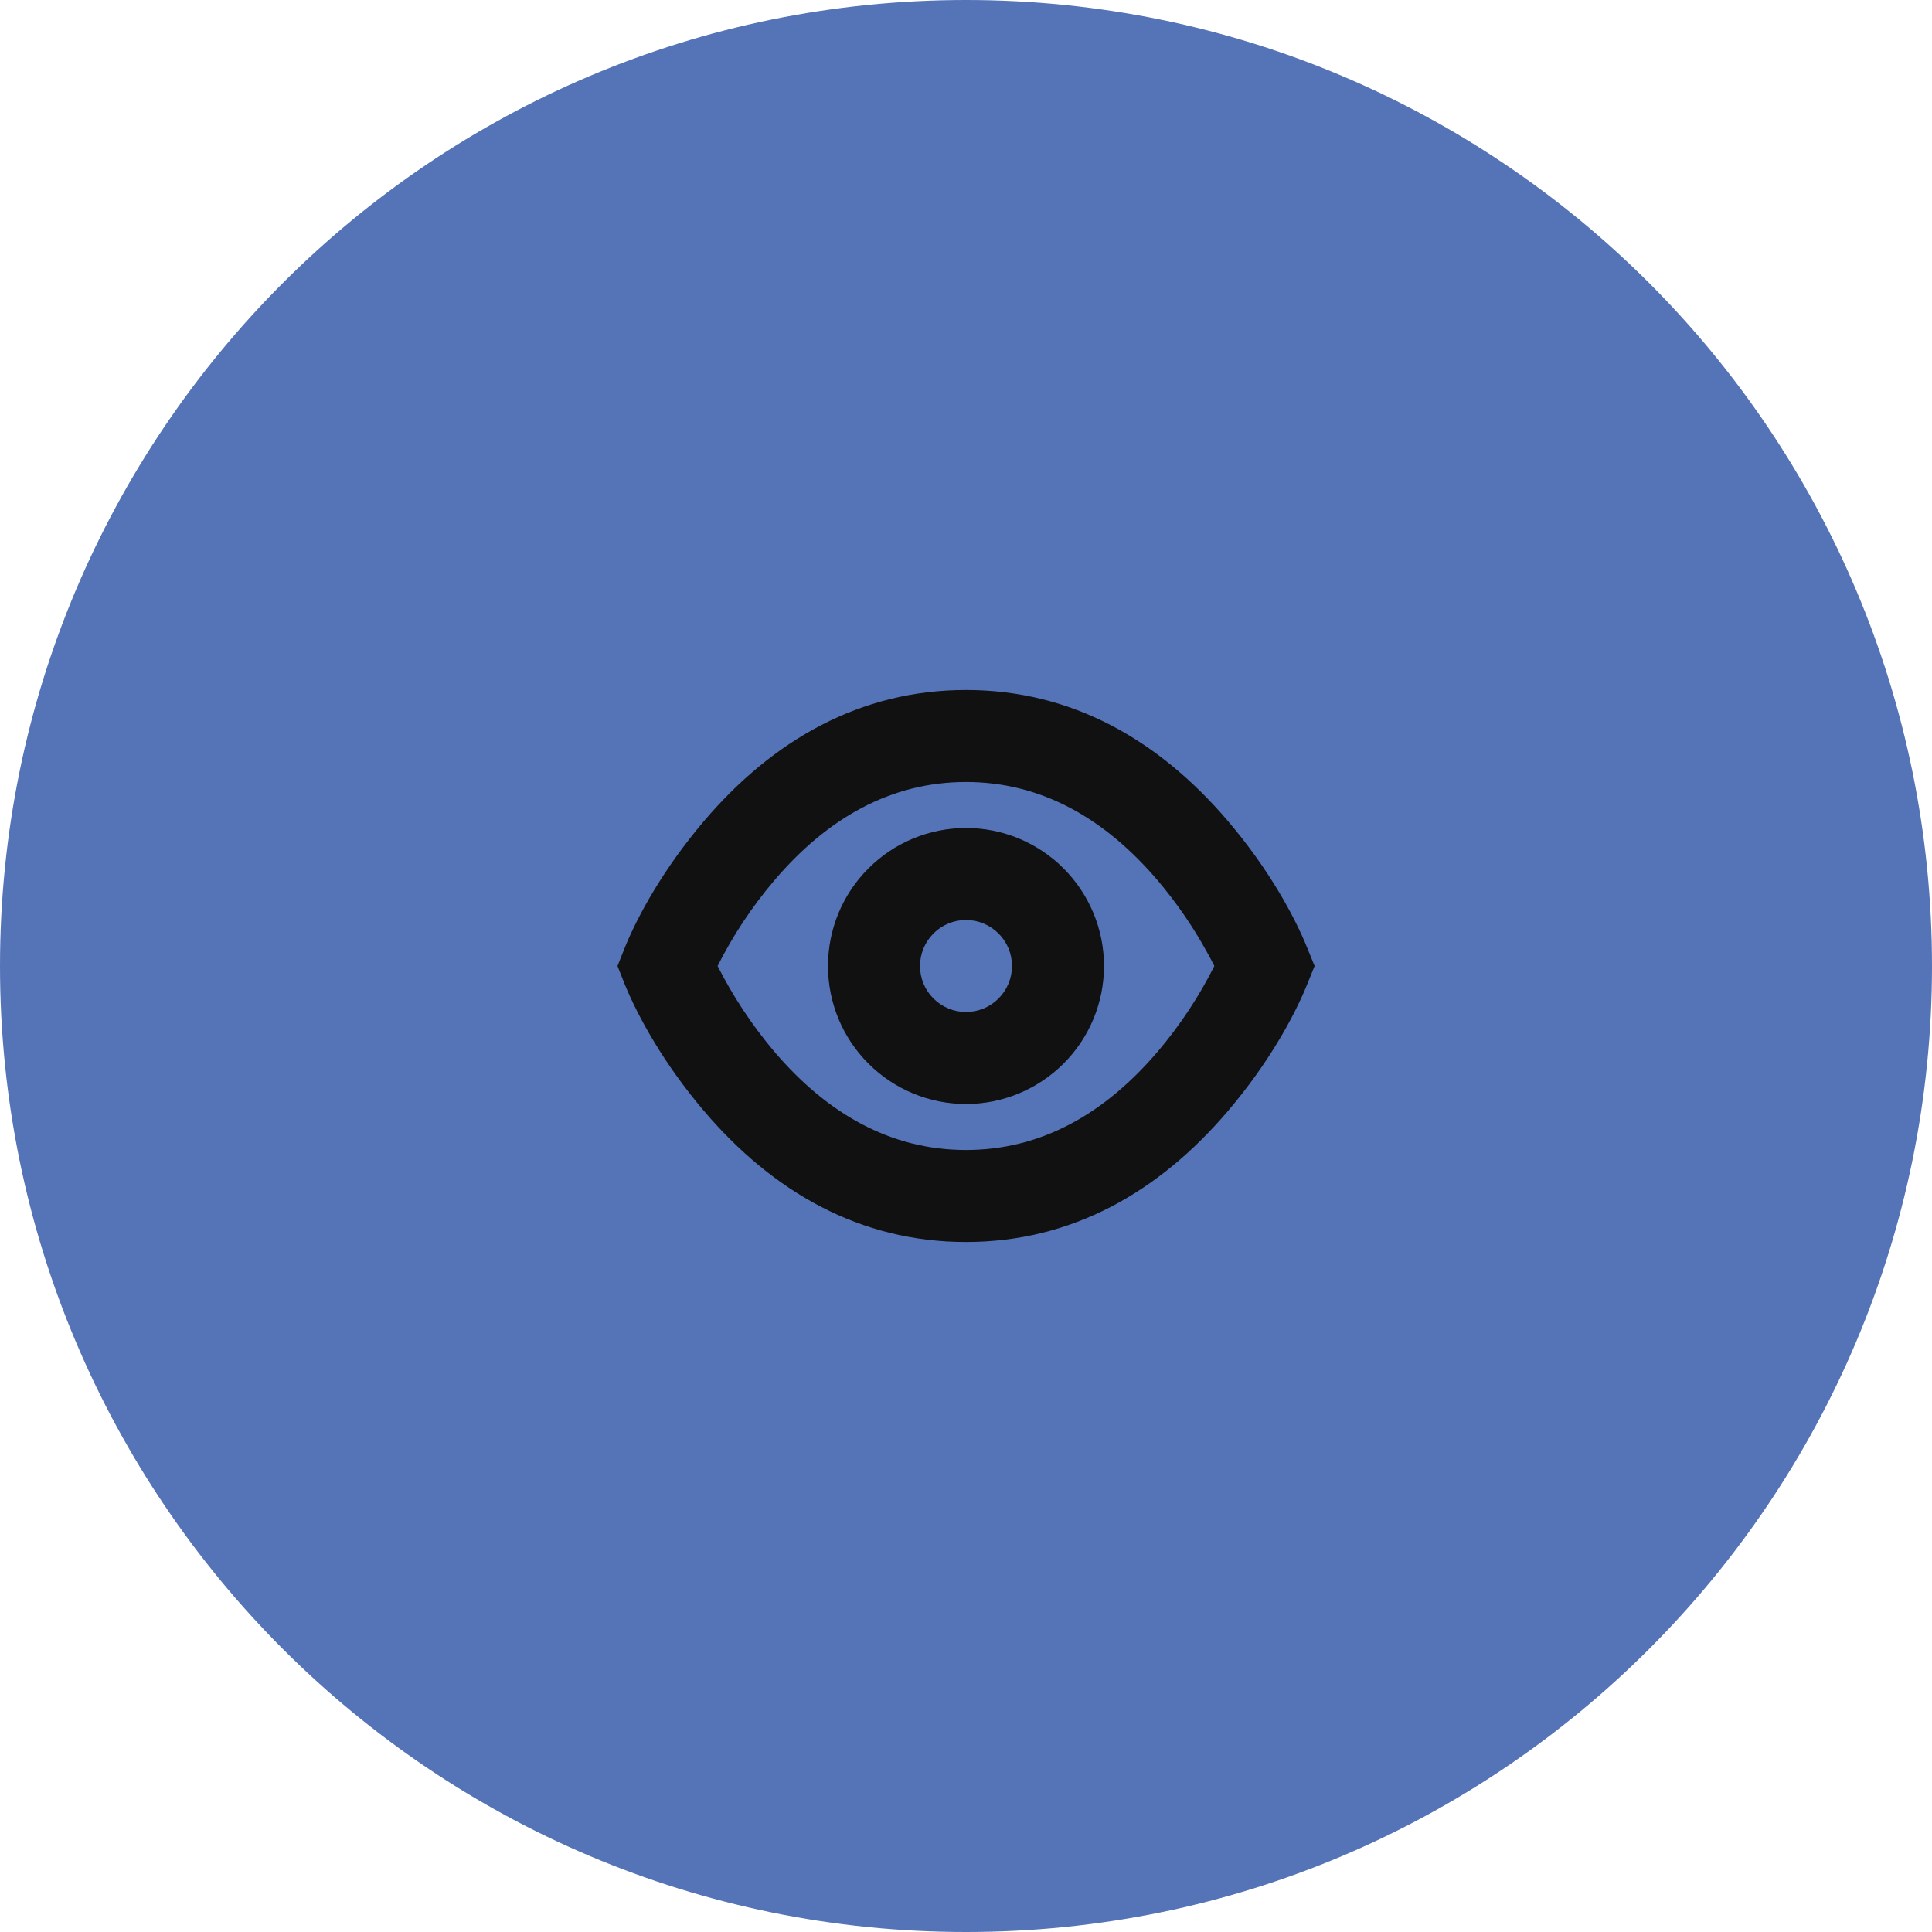
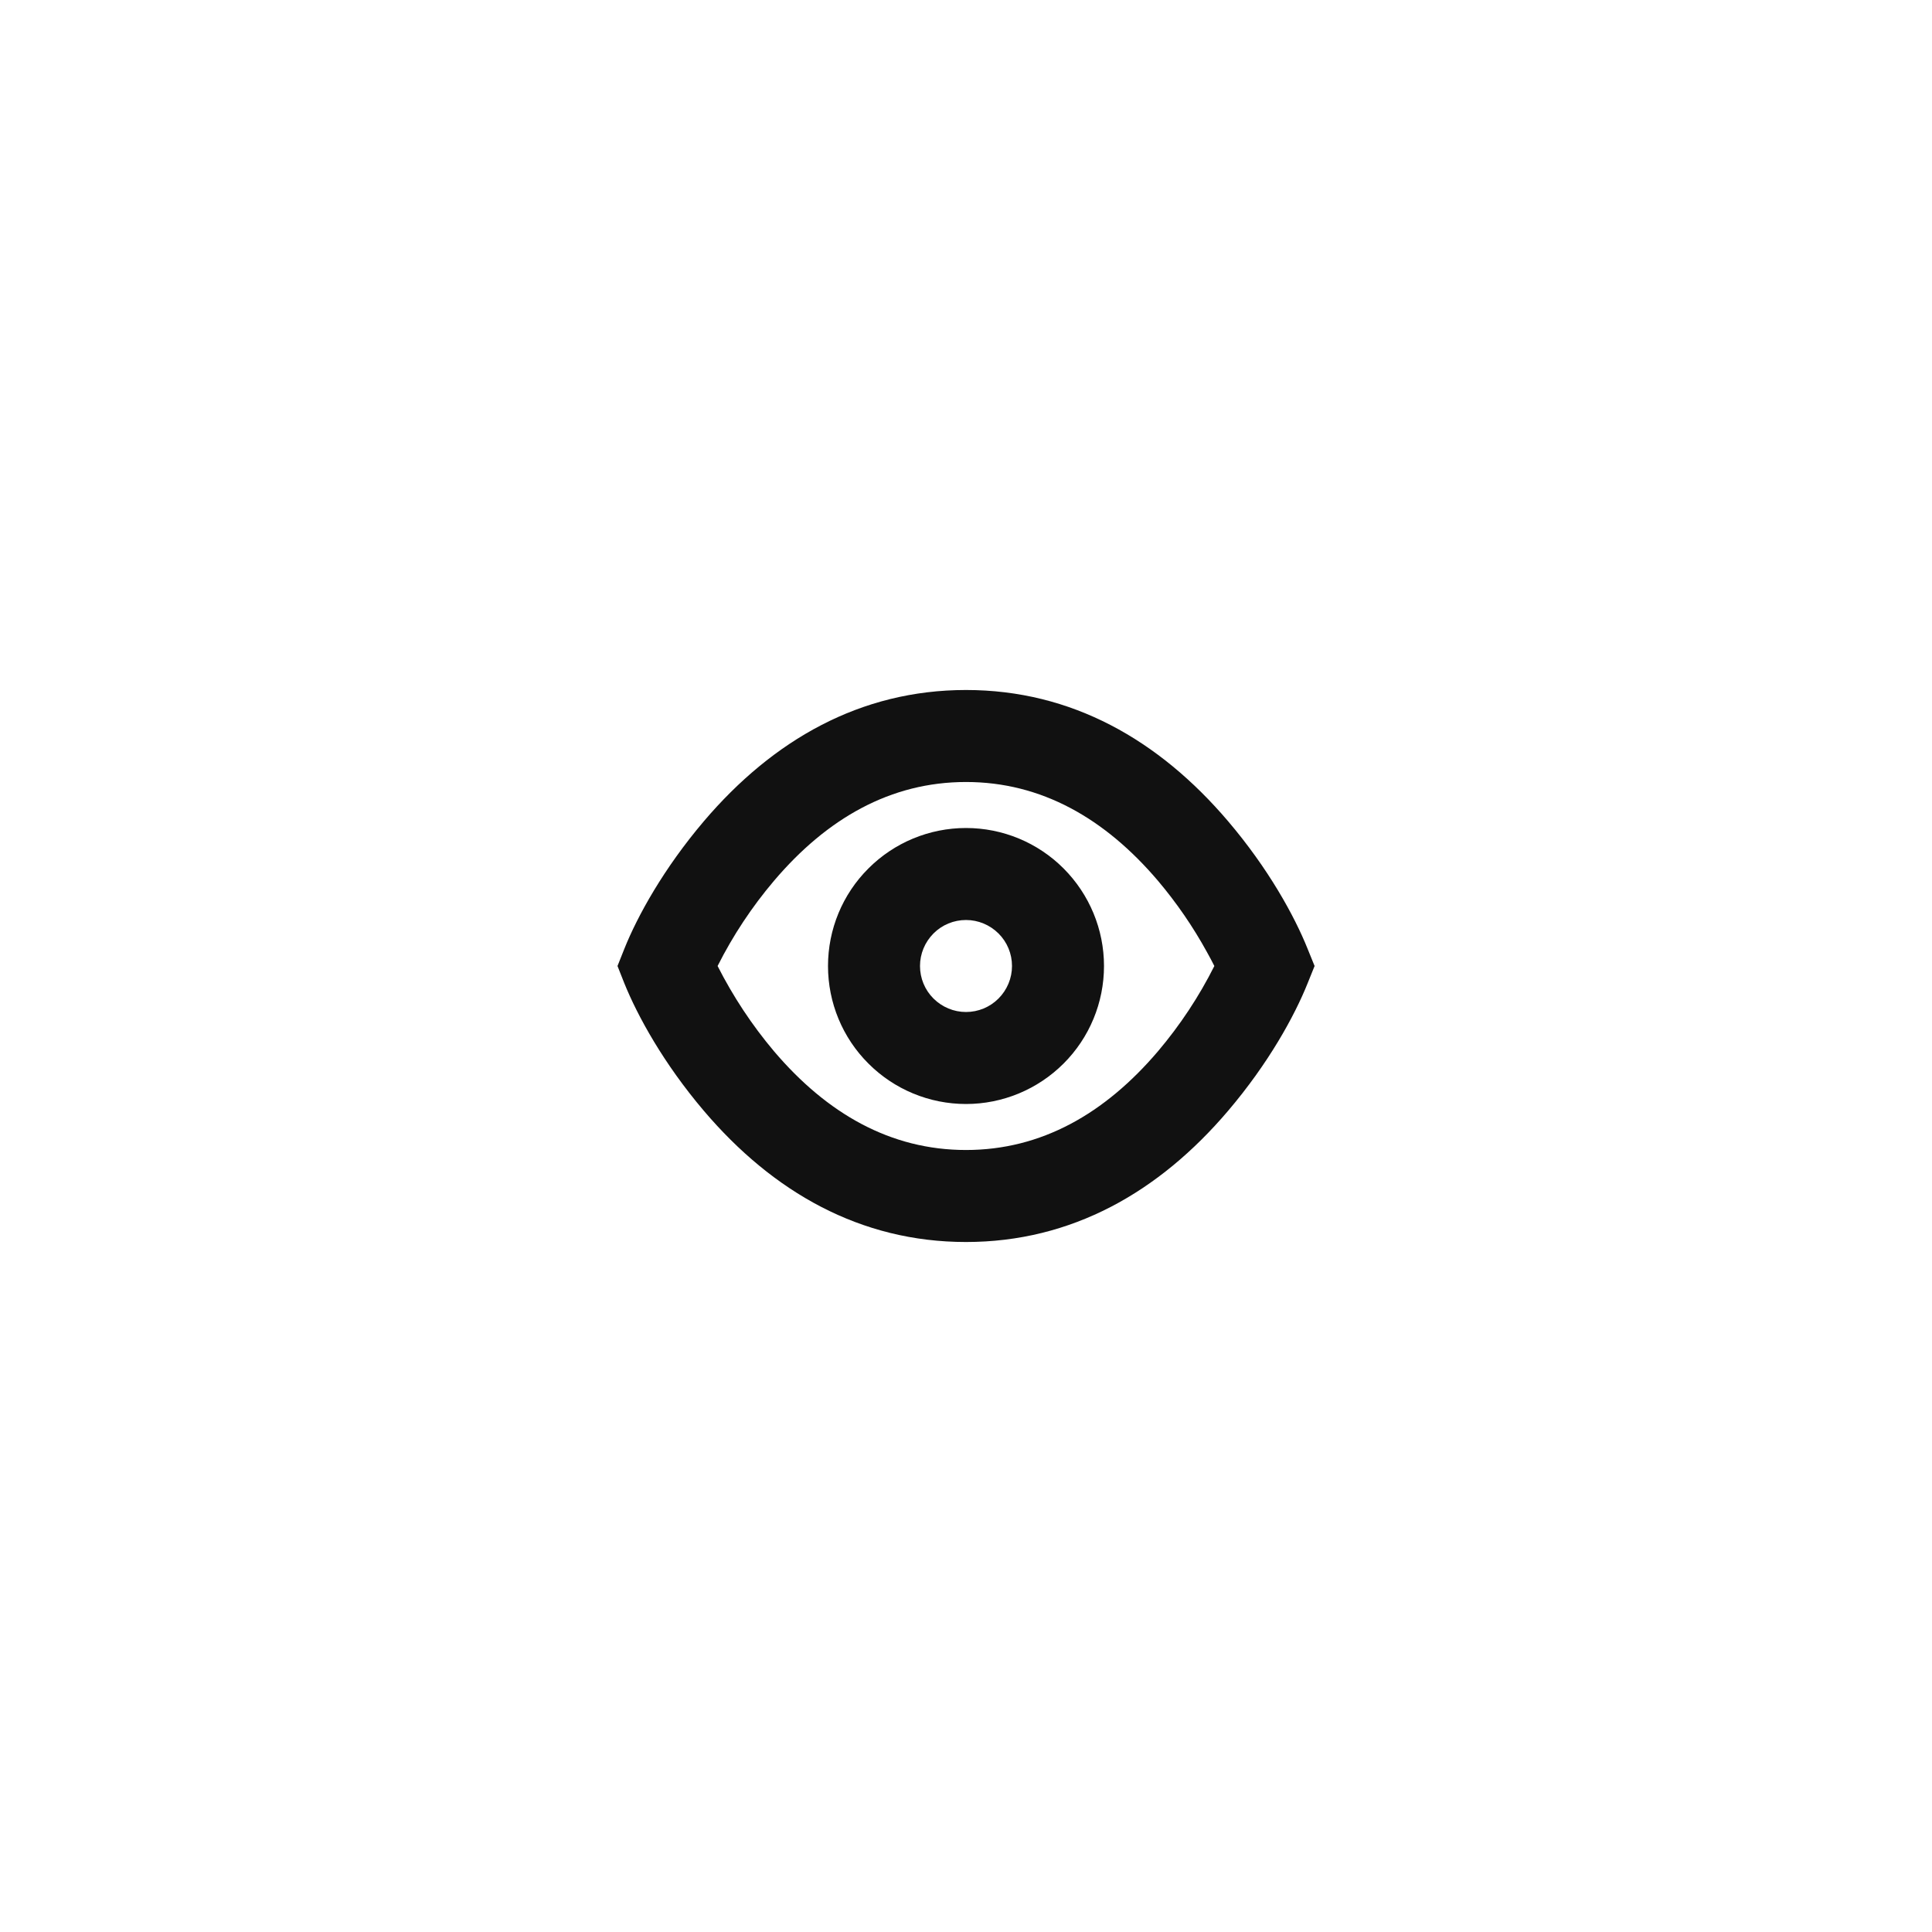
<svg xmlns="http://www.w3.org/2000/svg" version="1.1" id="Слой_1" x="0px" y="0px" width="42px" height="42px" viewBox="0 0 42 42" enable-background="new 0 0 42 42" xml:space="preserve">
-   <path fill="#5573B7" d="M42,21c0,11.598-9.402,21-21,21C9.401,42,0,32.598,0,21S9.401,0,21,0C32.598,0,42,9.402,42,21z" />
  <path fill="#111111" d="M21,15c2.297,0,4.193,1.085,5.697,2.852c0.878,1.032,1.443,2.06,1.73,2.776L28.578,21l-0.15,0.372  c-0.287,0.717-0.852,1.744-1.73,2.776C25.196,25.915,23.299,27,21,27c-2.298,0-4.196-1.085-5.699-2.852  c-0.877-1.032-1.441-2.061-1.73-2.776L13.424,21l0.148-0.372c0.287-0.717,0.854-1.744,1.73-2.776C16.806,16.085,18.703,15,21,15z   M26.24,20.701c-0.303-0.553-0.66-1.072-1.066-1.553C24.019,17.79,22.637,17,21,17c-1.638,0-3.021,0.79-4.174,2.148  c-0.48,0.566-0.892,1.188-1.226,1.852c0.336,0.662,0.746,1.284,1.225,1.852C17.979,24.21,19.361,25,21,25  c1.638,0,3.02-0.79,4.175-2.148c0.479-0.566,0.891-1.188,1.224-1.852C26.348,20.898,26.295,20.8,26.24,20.701L26.24,20.701z M21,24  c-0.796,0-1.559-0.316-2.121-0.879C18.315,22.559,18,21.796,18,21s0.315-1.559,0.879-2.121C19.441,18.316,20.204,18,21,18  s1.559,0.316,2.121,0.879S24,20.204,24,21s-0.316,1.559-0.879,2.121S21.796,24,21,24z M21,22c0.265,0,0.52-0.105,0.707-0.293  S22,21.266,22,21s-0.105-0.52-0.293-0.707S21.265,20,21,20c-0.266,0-0.52,0.105-0.707,0.293S20,20.734,20,21s0.105,0.52,0.293,0.707  S20.734,22,21,22z" />
</svg>